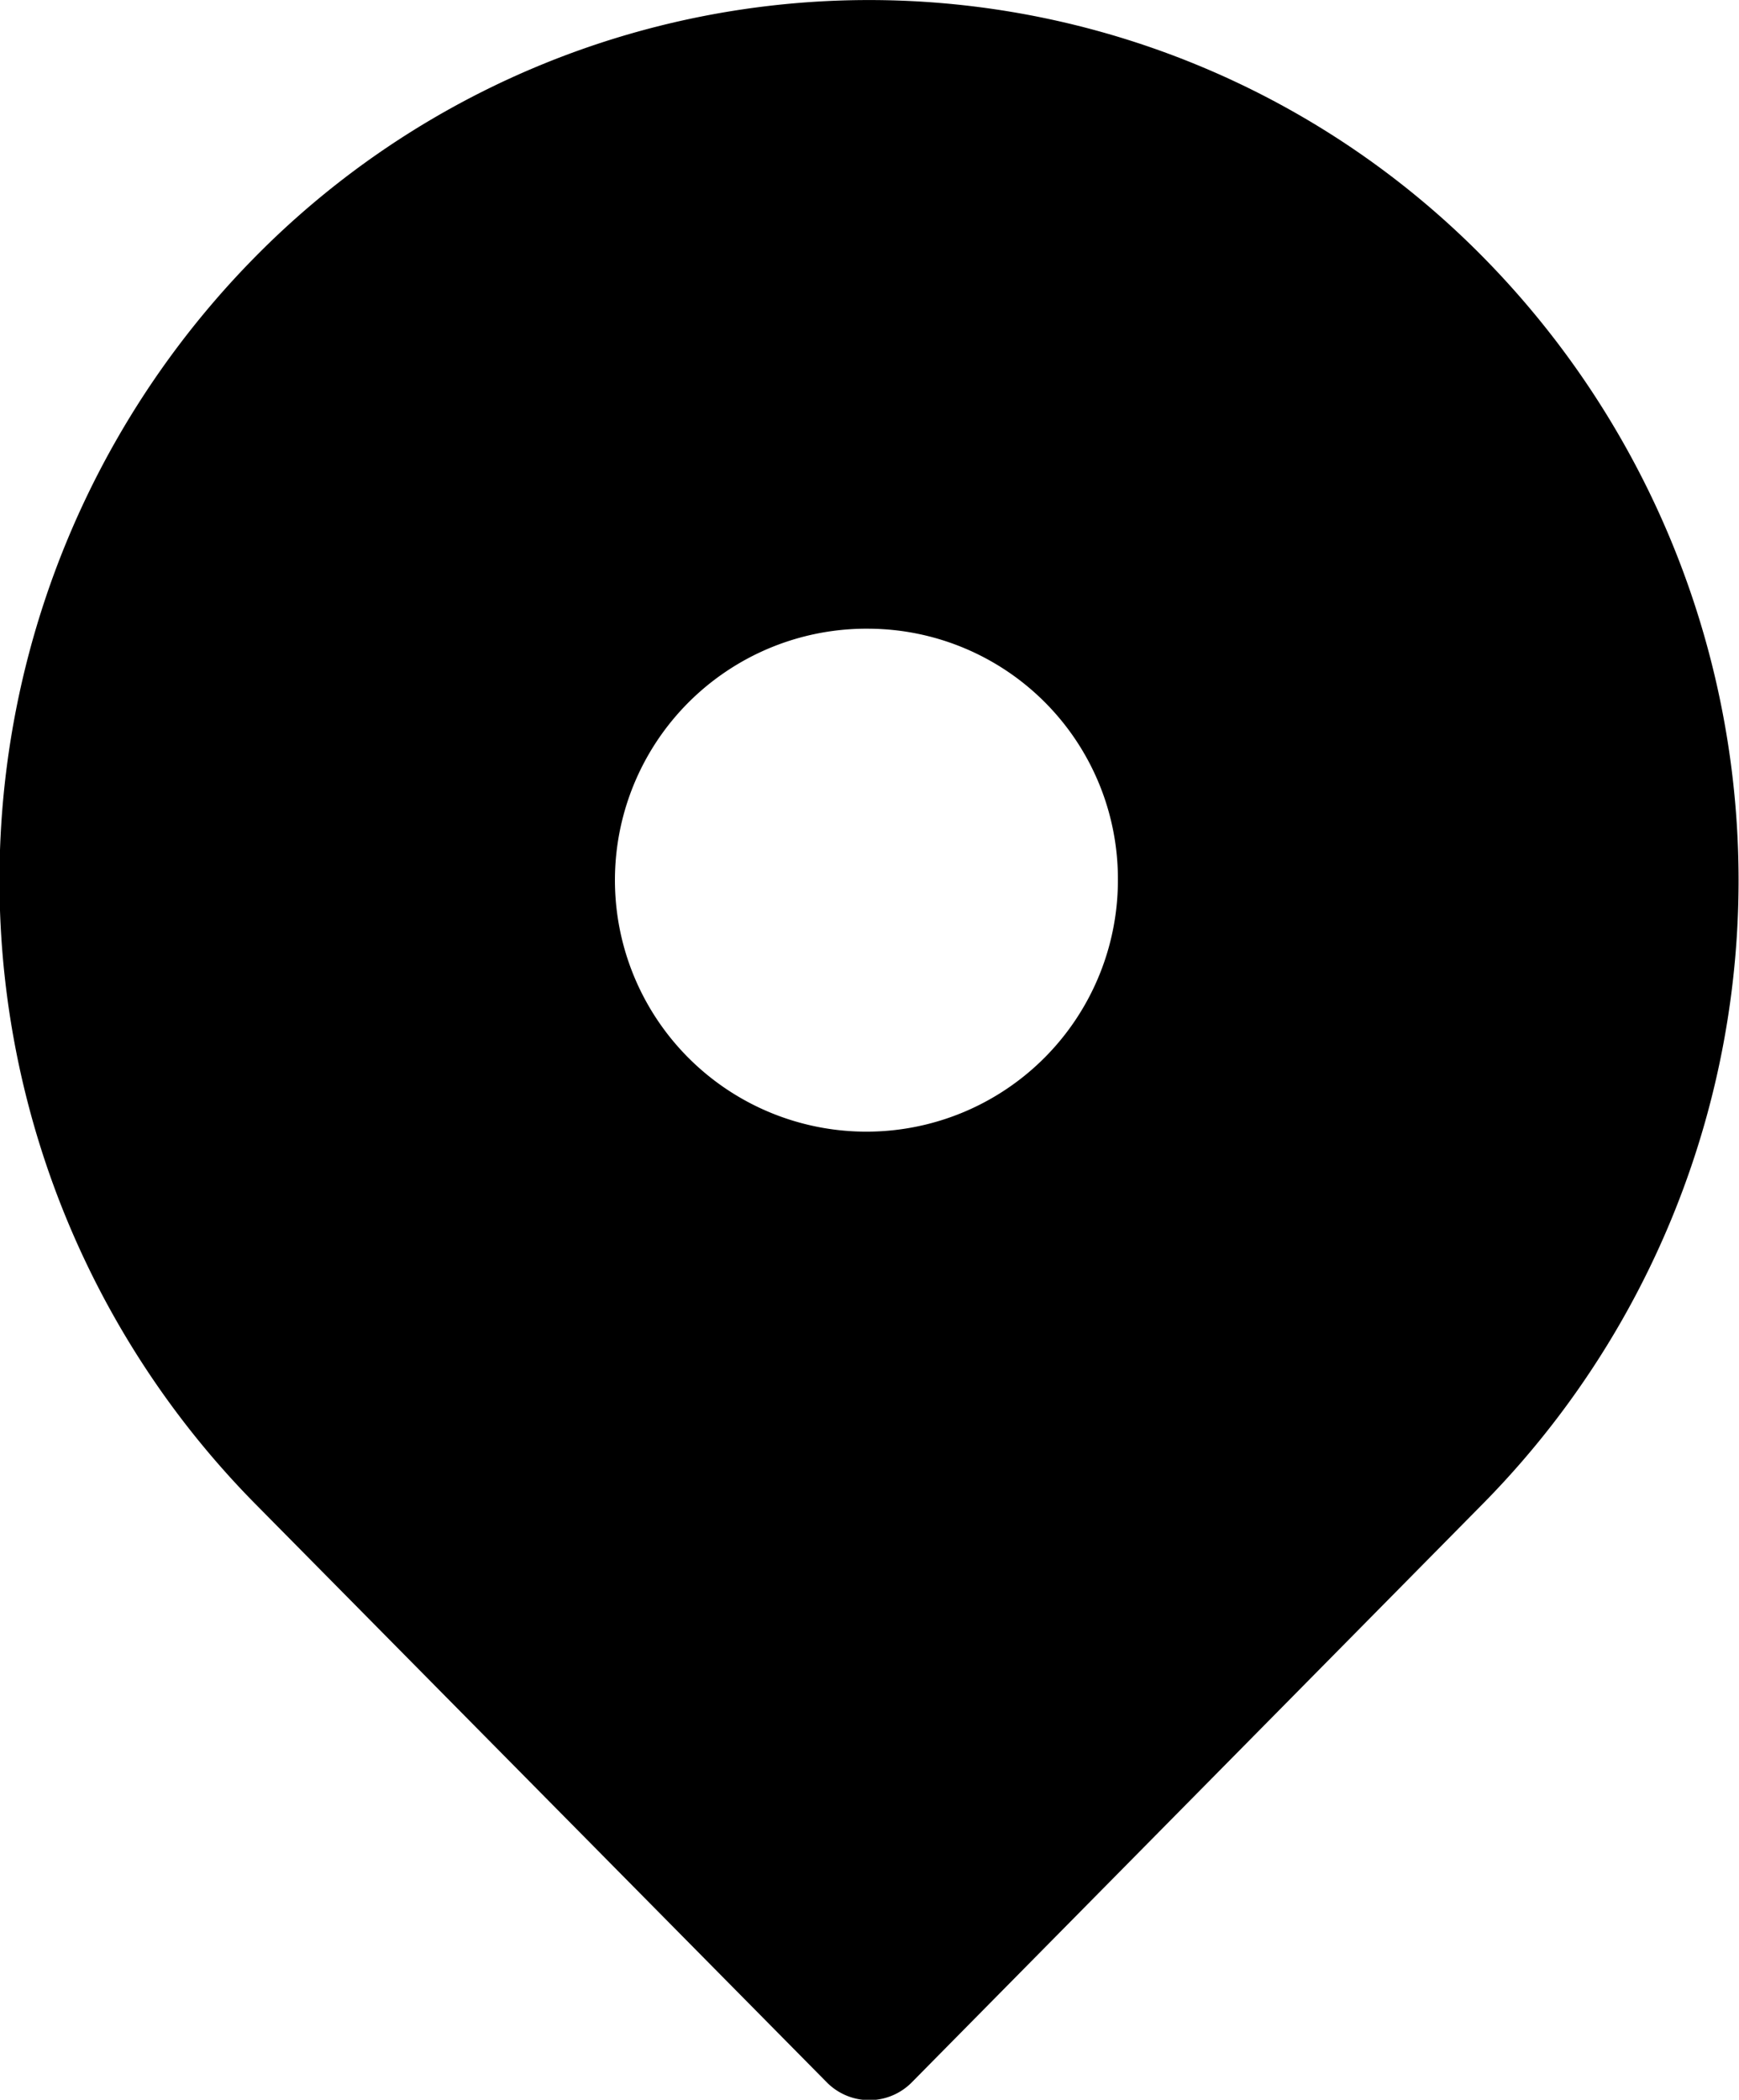
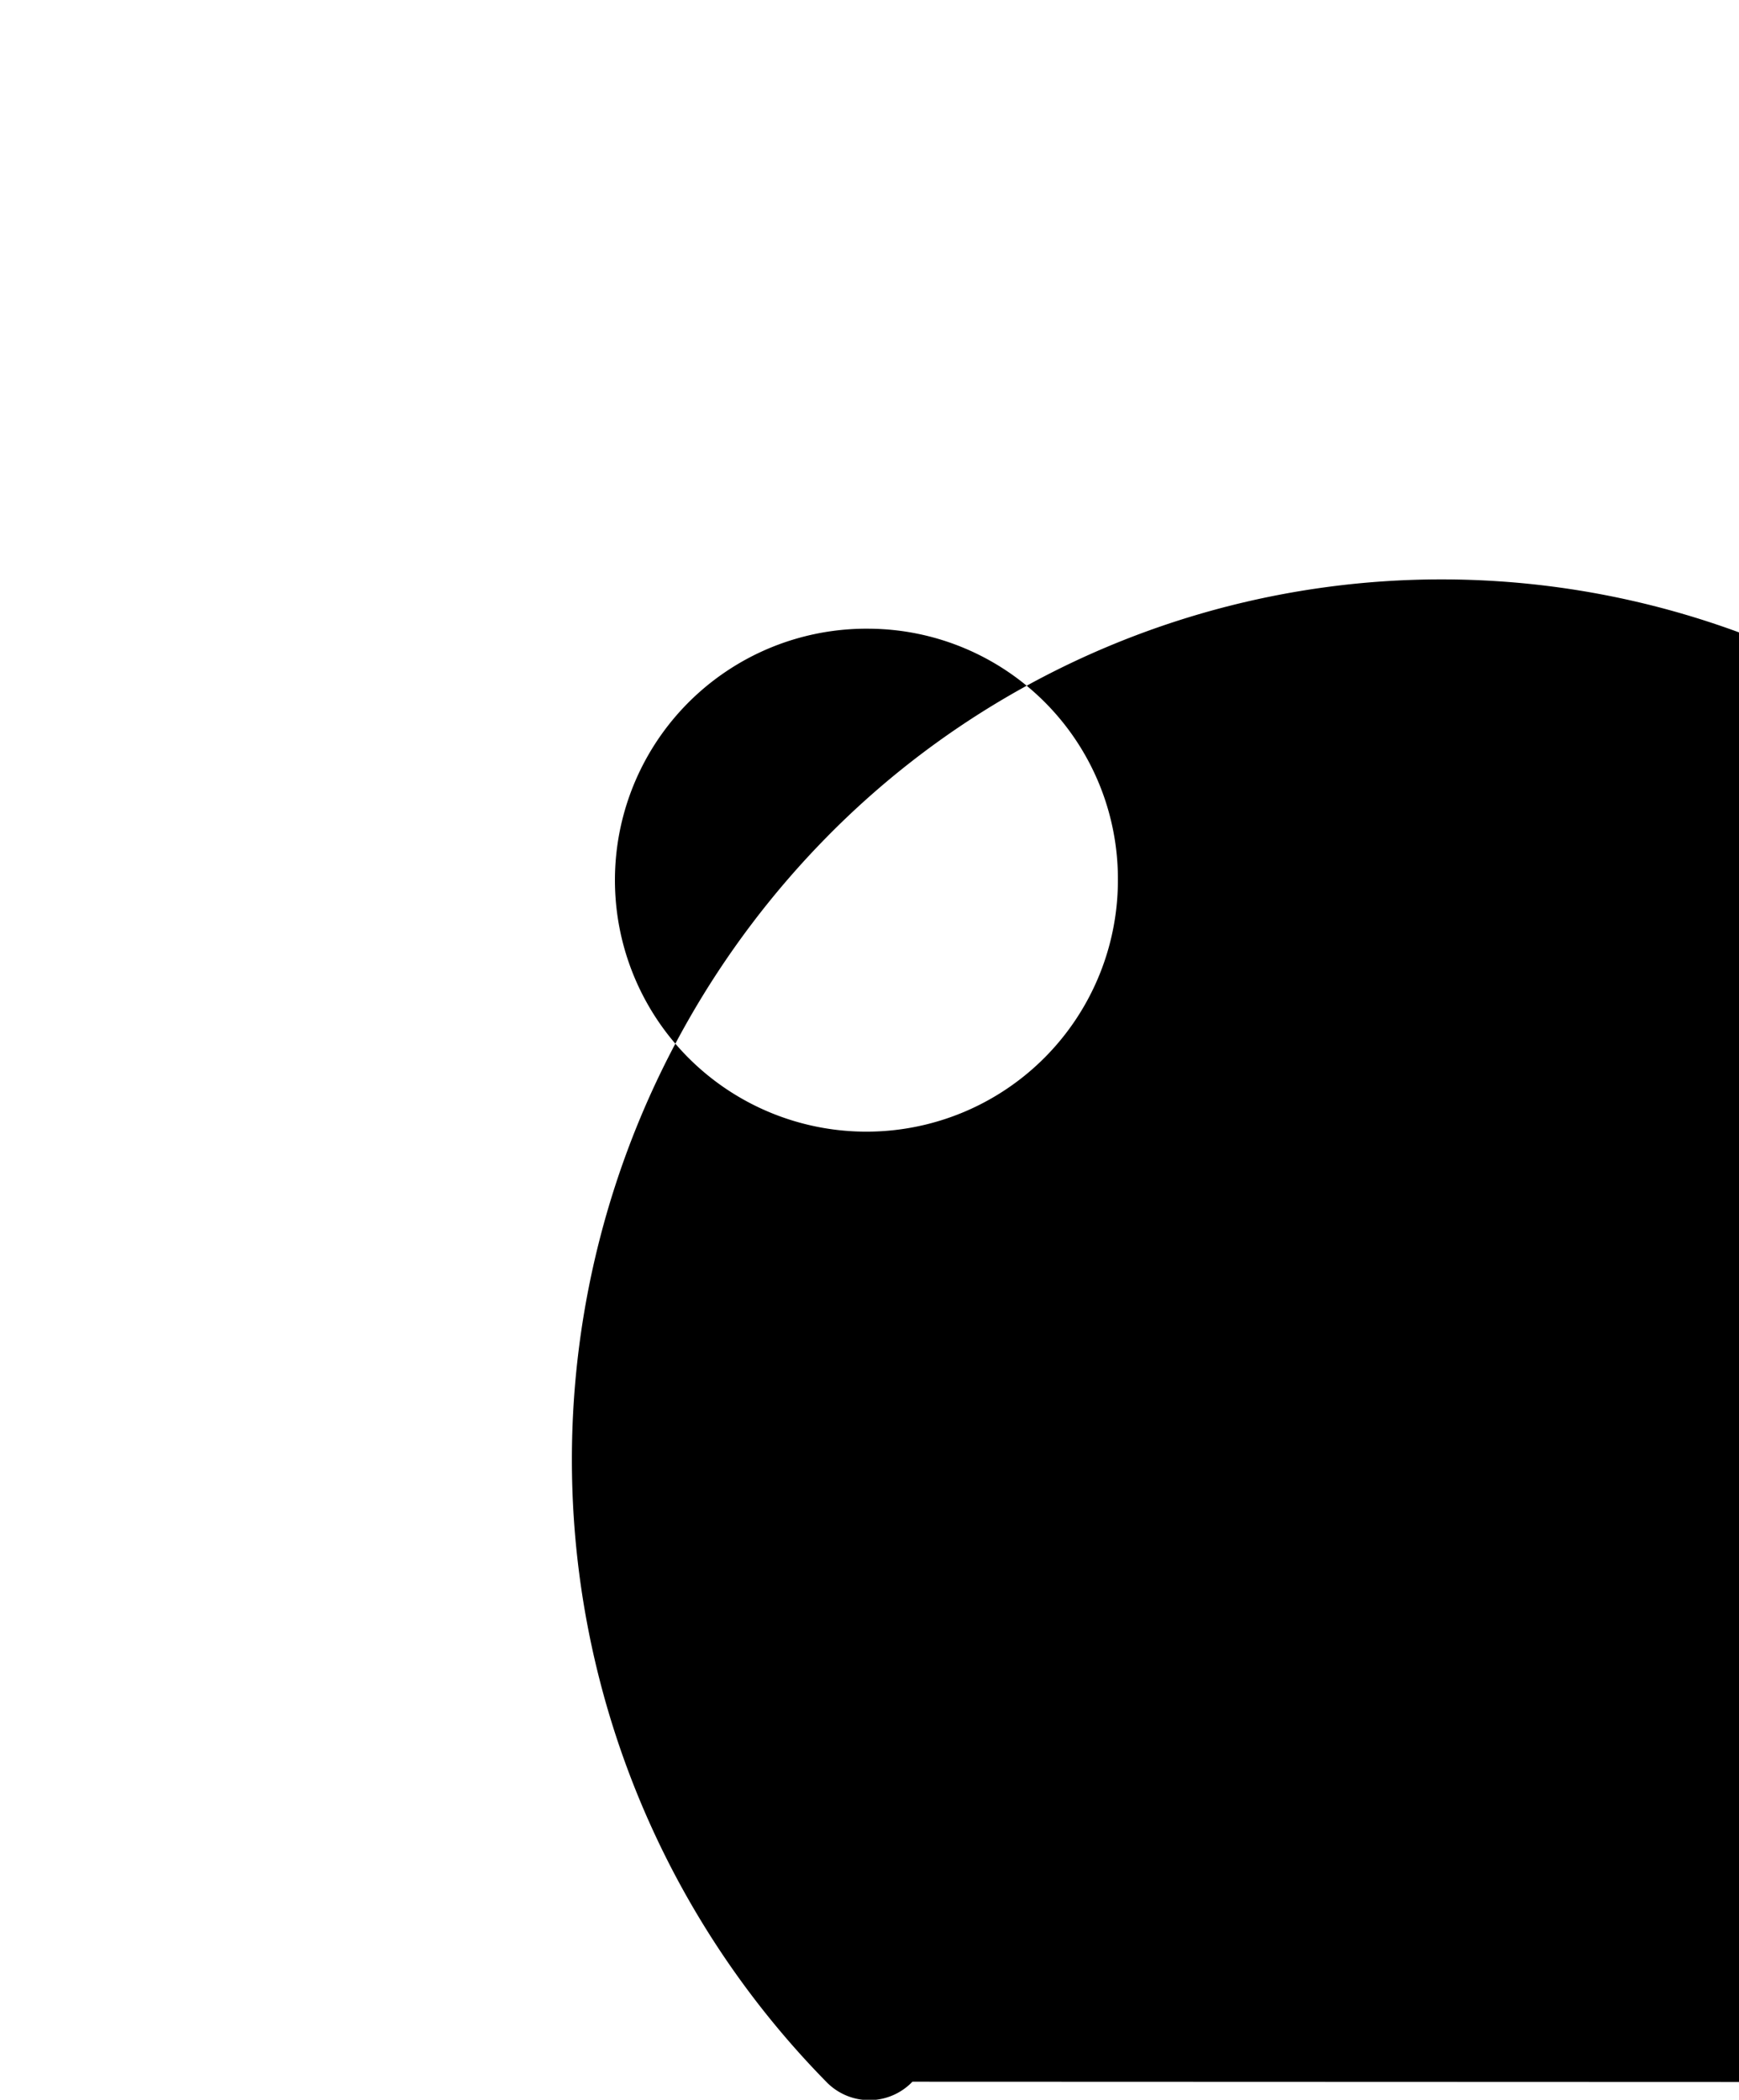
<svg xmlns="http://www.w3.org/2000/svg" width="13" height="15.697" viewBox="0 0 13 15.697">
-   <path id="Differenzmenge_51" data-name="Differenzmenge 51" d="M6.5,15.7a.448.448,0,0,1-.321-.135L1.9,11.234a6.638,6.638,0,0,1,0-9.306,6.444,6.444,0,0,1,9.193,0,6.638,6.638,0,0,1,0,9.306L6.821,15.562A.448.448,0,0,1,6.5,15.7Zm0-11a1.88,1.88,0,1,0,1.857,1.88A1.871,1.871,0,0,0,6.5,4.7Z" />
+   <path id="Differenzmenge_51" data-name="Differenzmenge 51" d="M6.5,15.7a.448.448,0,0,1-.321-.135a6.638,6.638,0,0,1,0-9.306,6.444,6.444,0,0,1,9.193,0,6.638,6.638,0,0,1,0,9.306L6.821,15.562A.448.448,0,0,1,6.5,15.7Zm0-11a1.88,1.88,0,1,0,1.857,1.88A1.871,1.871,0,0,0,6.5,4.7Z" />
</svg>